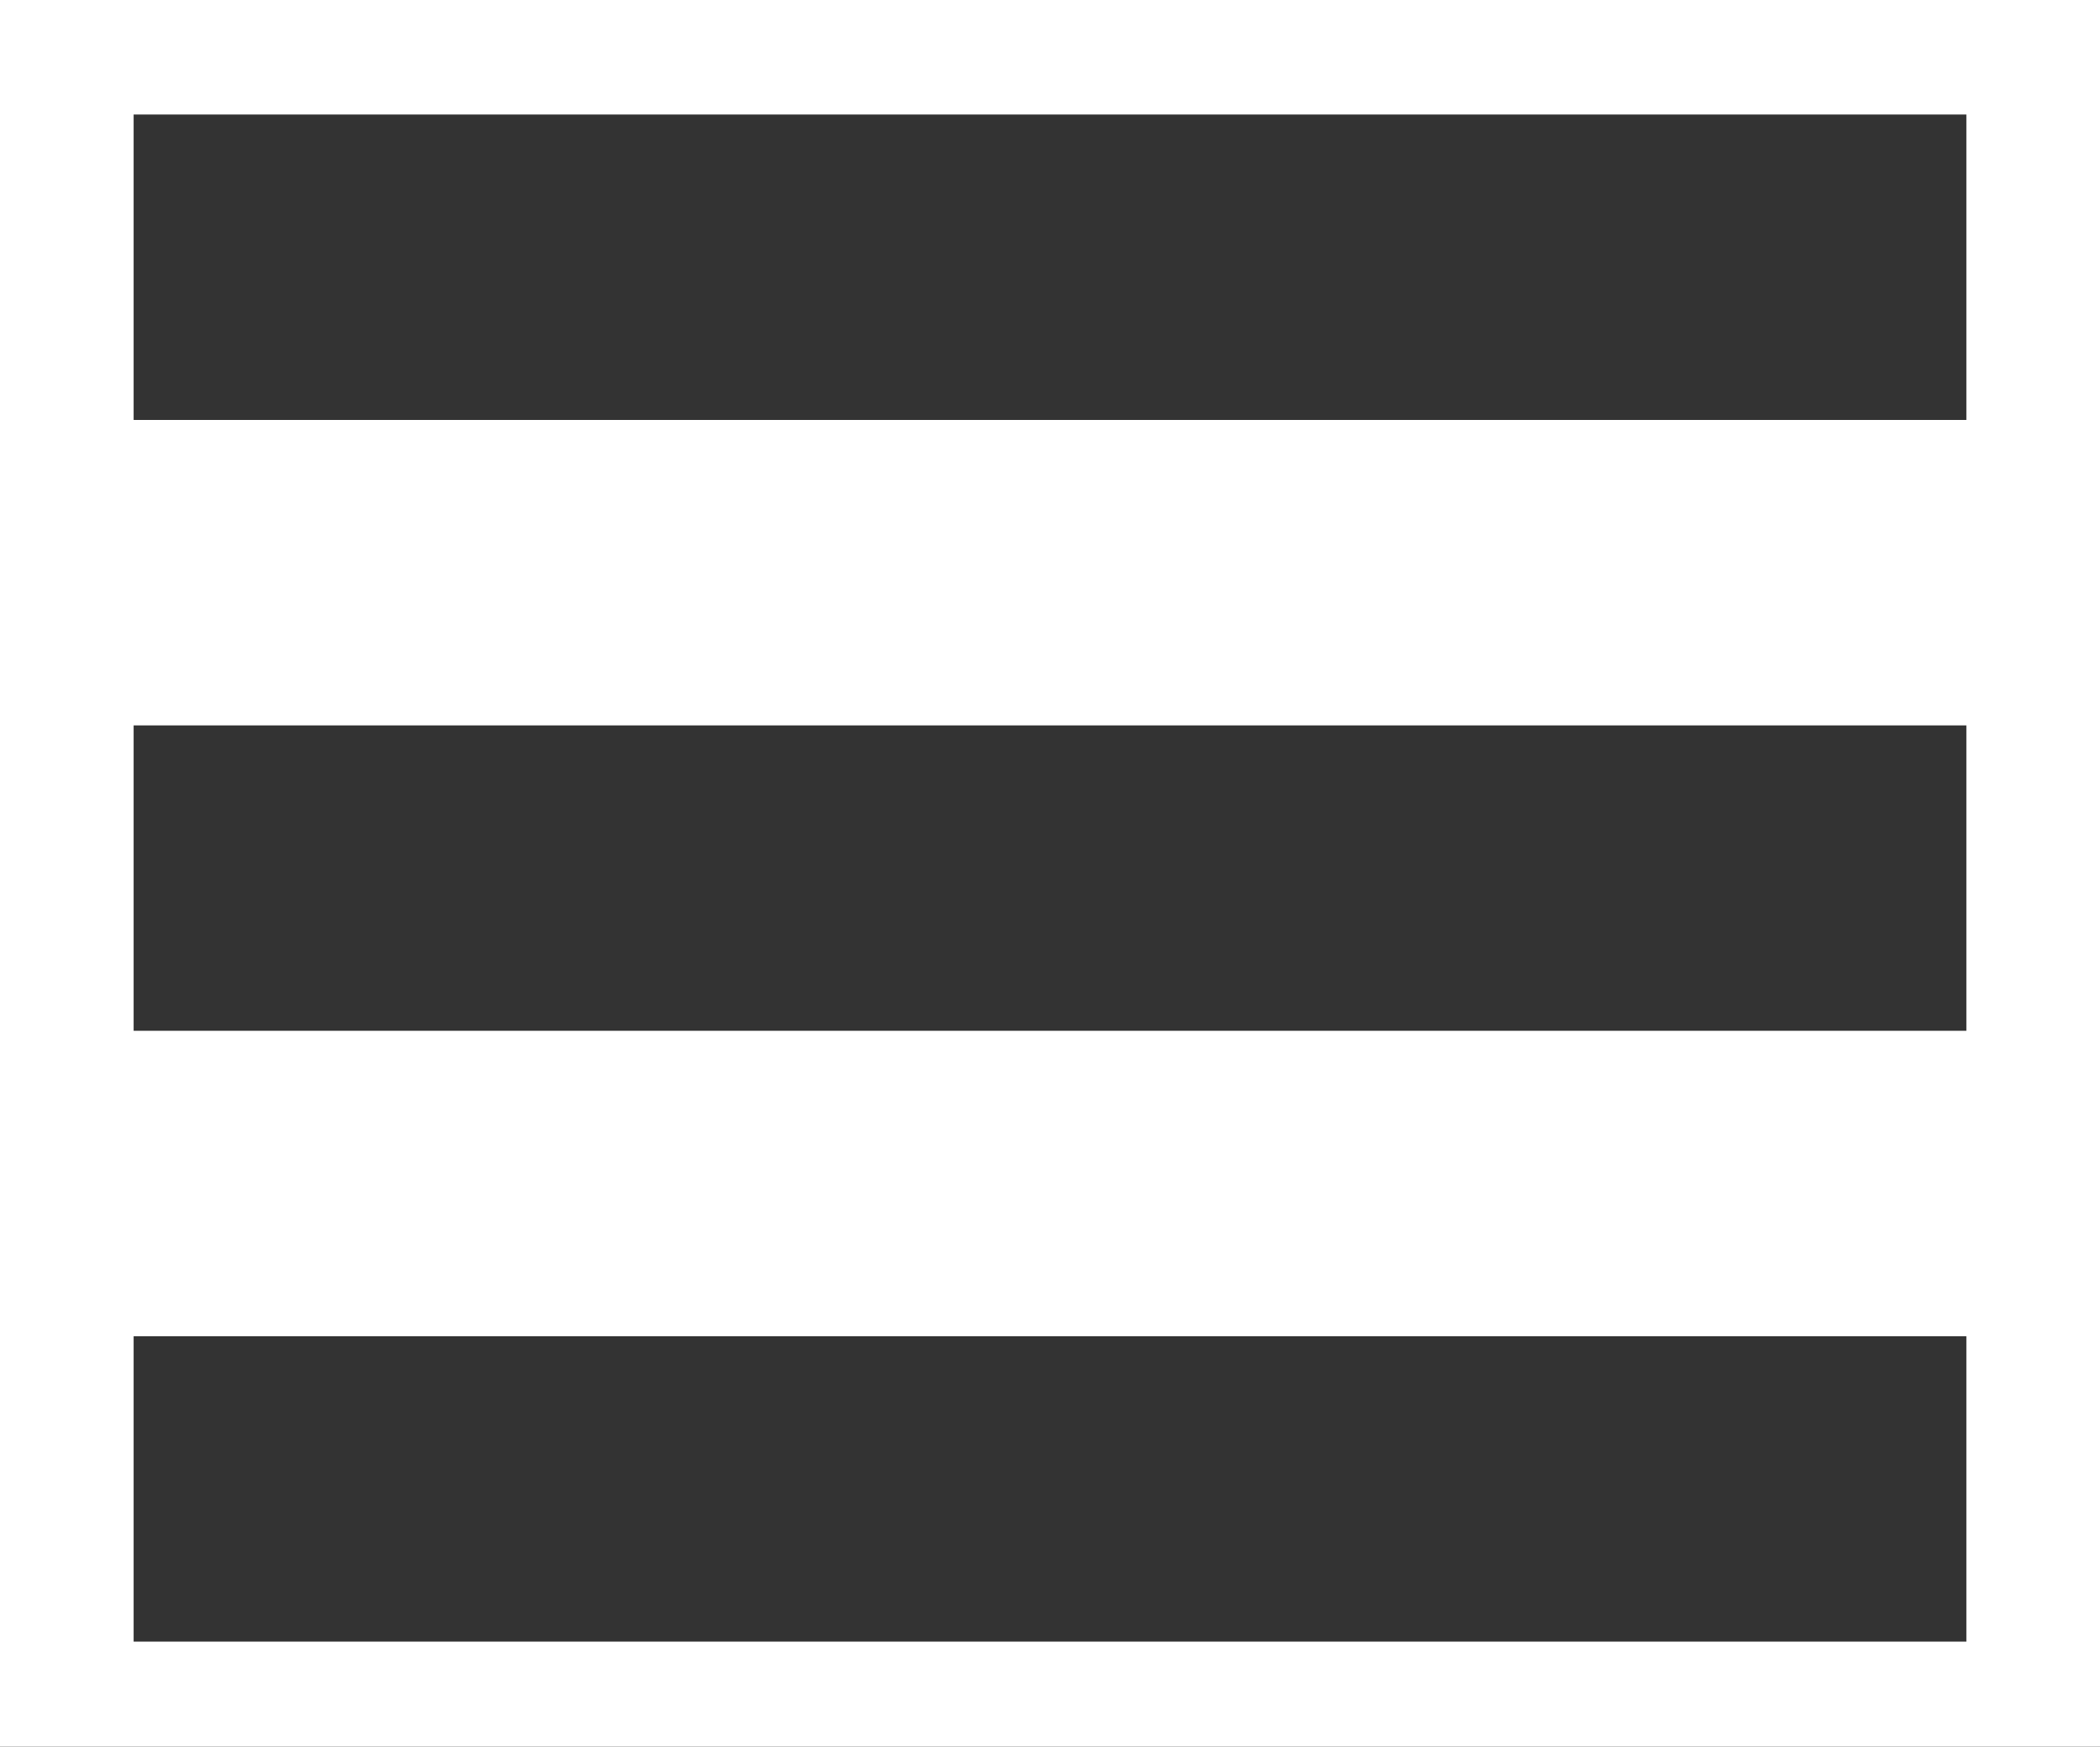
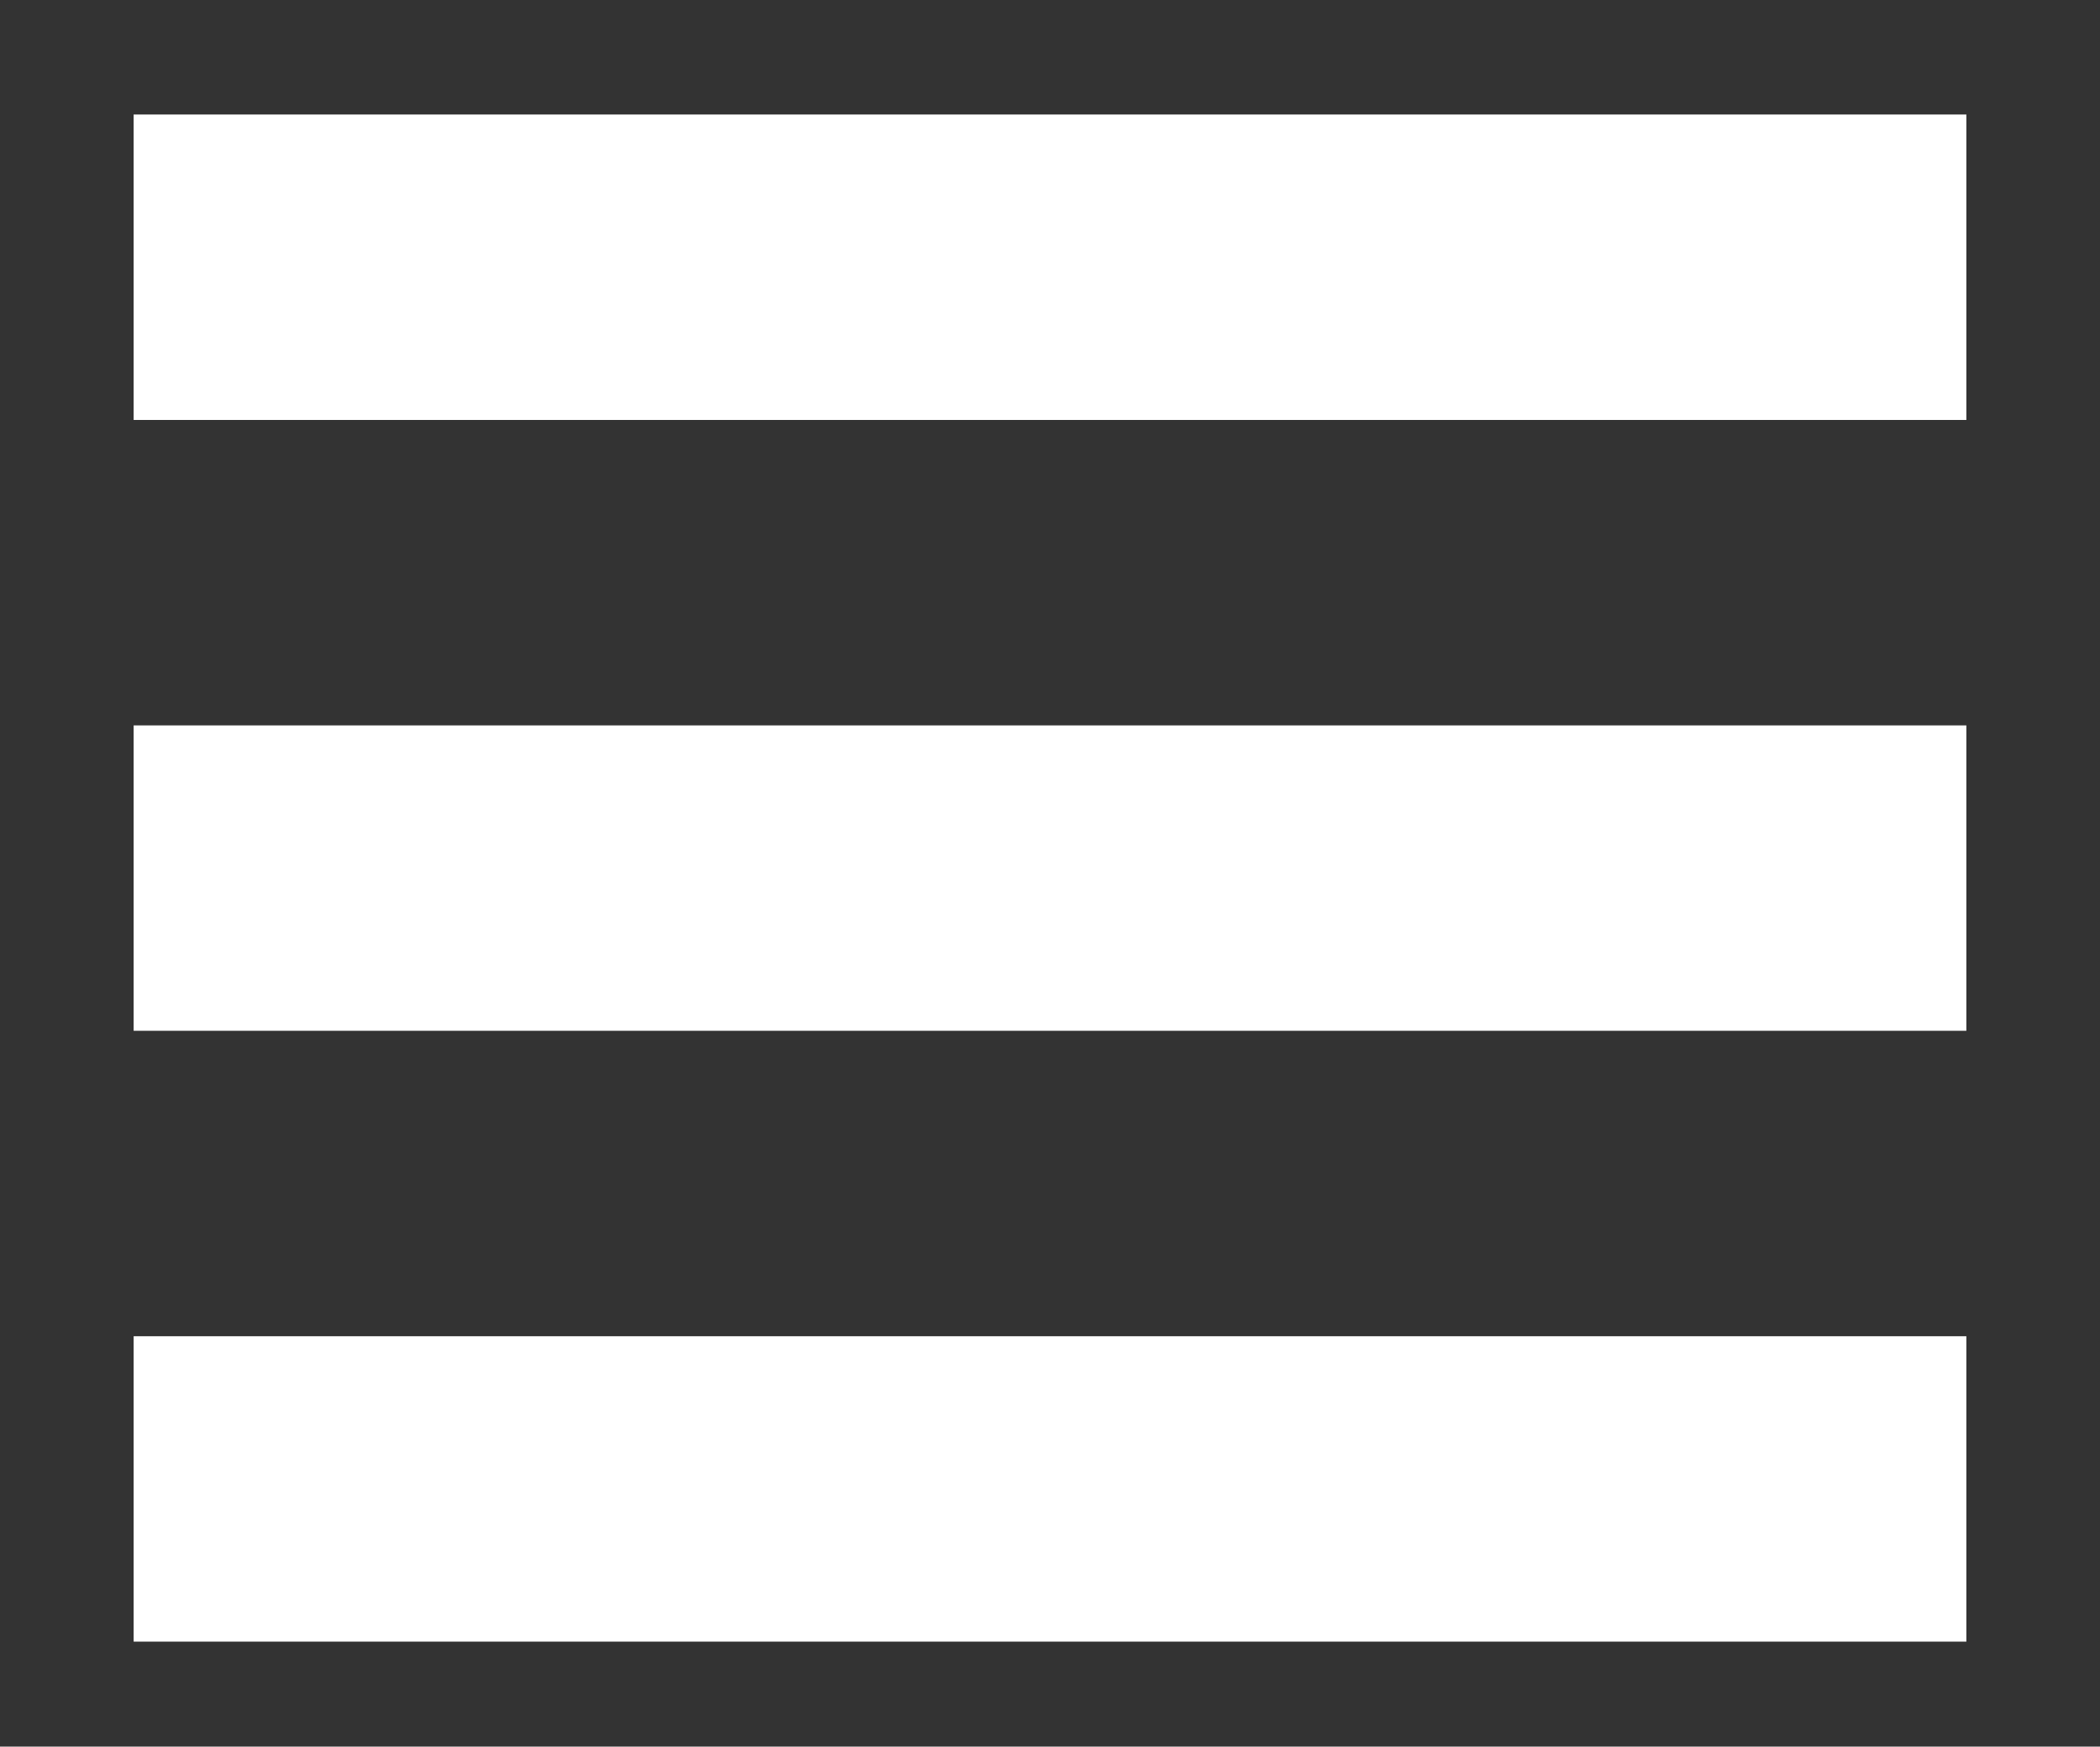
<svg xmlns="http://www.w3.org/2000/svg" version="1.1" id="Layer_1" x="0px" y="0px" viewBox="0 0 22 18.3" style="enable-background:new 0 0 22 18.3;" xml:space="preserve">
  <rect x="0" y="0" width="22" height="18.3" fill="#333333" stroke="none" />
  <style type="text/css">
	.st0{fill:#FFFFFF;}
</style>
-   <path id="XMLID_52_" class="st0" d="M0,0v18.3h22V0H0z M20.6,17.2H1.4V14h19.2V17.2z M20.6,10.8H1.4V7.6h19.2V10.8z M20.6,4.4H1.4  V1.2h19.2V4.4z" />
+   <path id="XMLID_52_" class="st0" d="M0,0v18.3V0H0z M20.6,17.2H1.4V14h19.2V17.2z M20.6,10.8H1.4V7.6h19.2V10.8z M20.6,4.4H1.4  V1.2h19.2V4.4z" />
</svg>